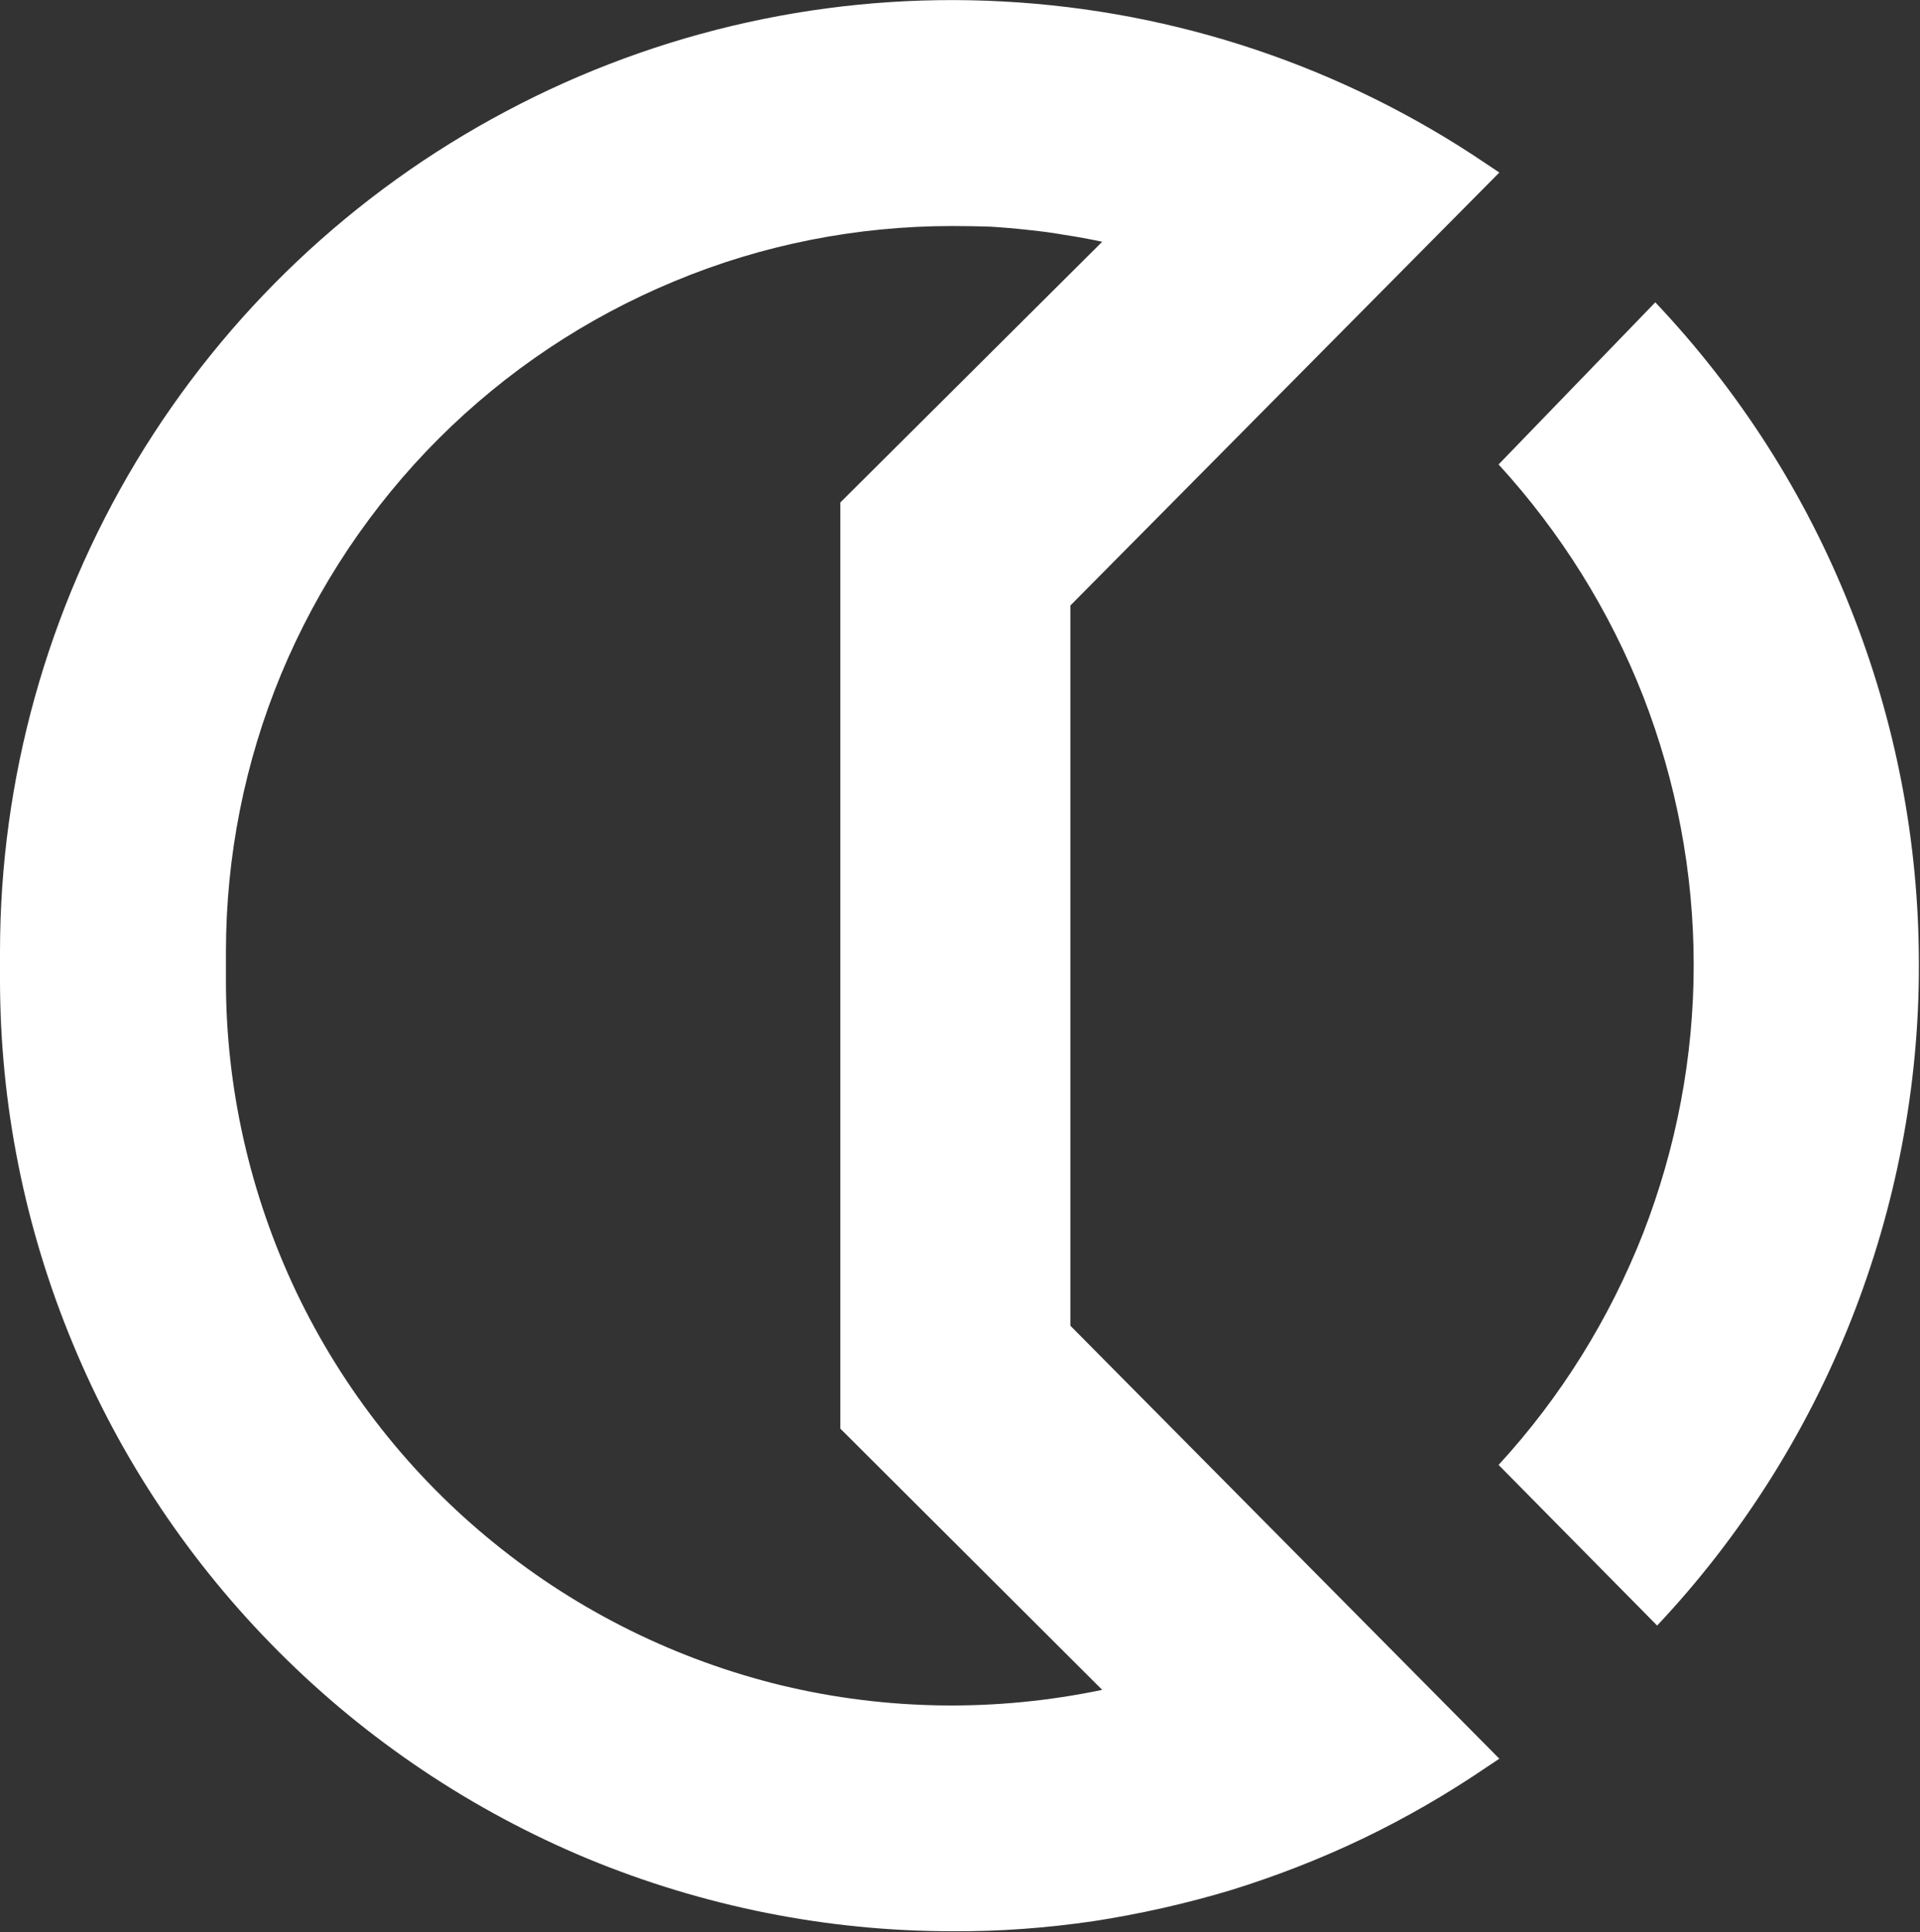
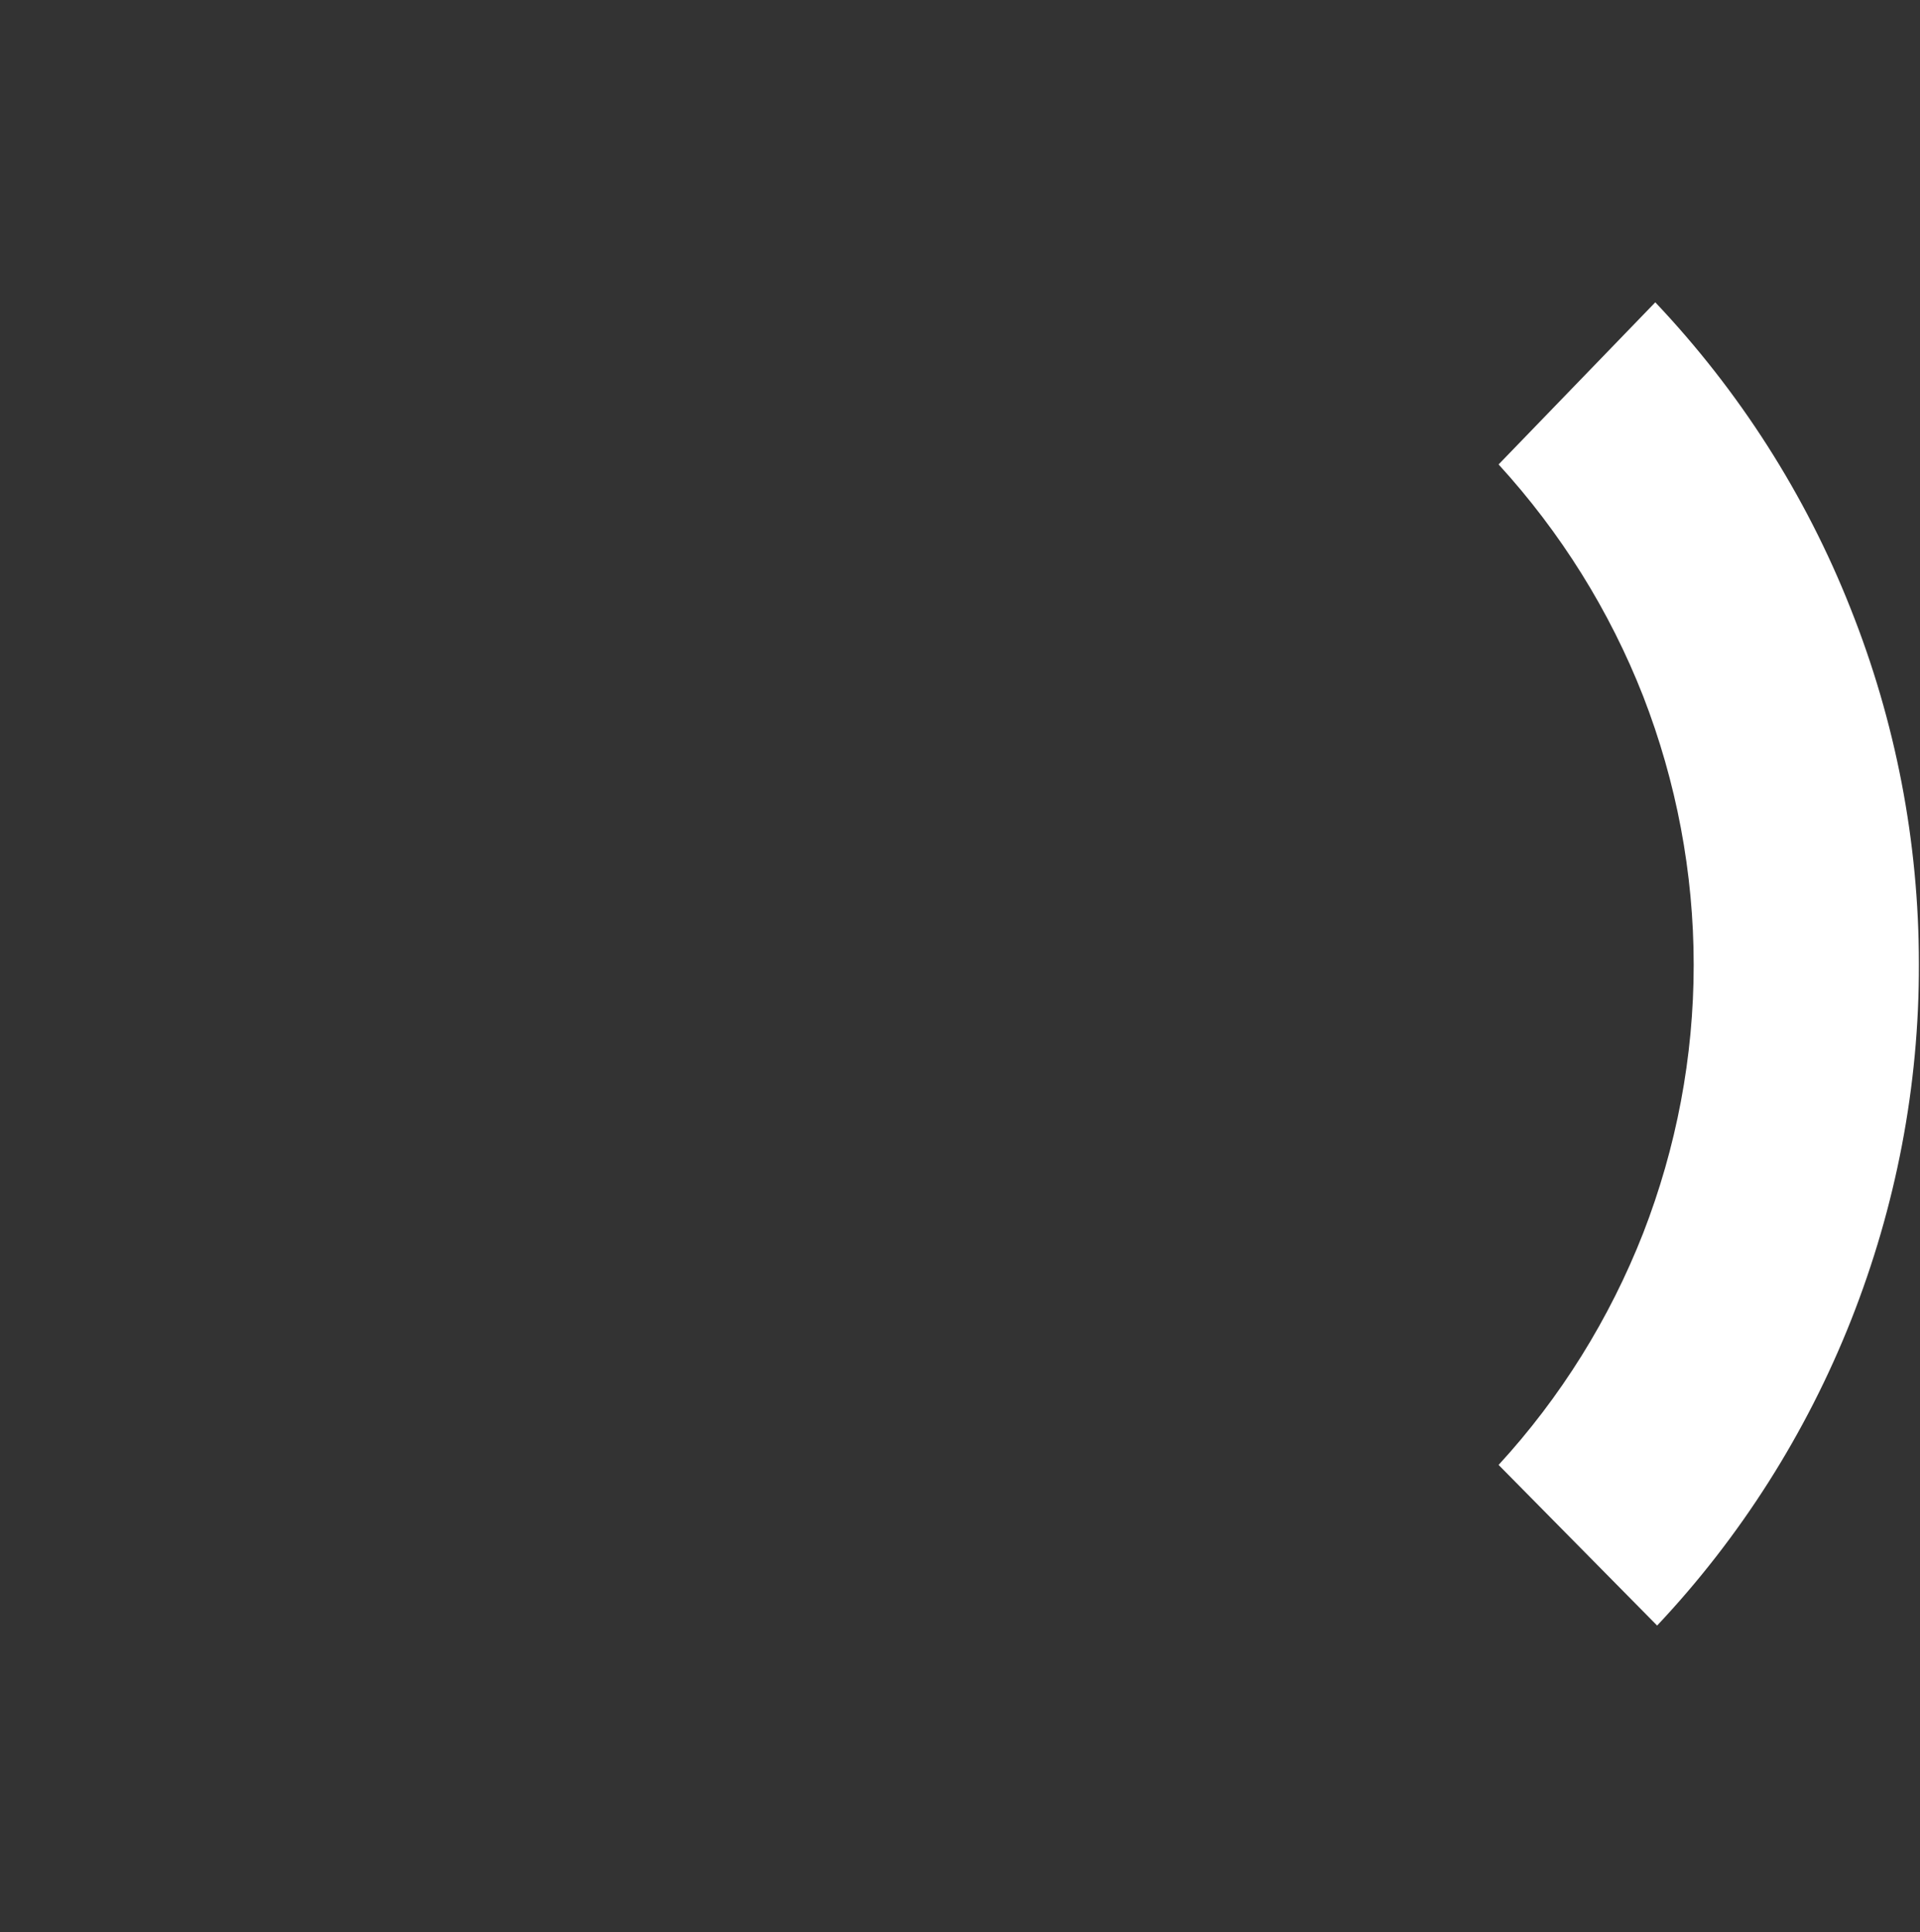
<svg xmlns="http://www.w3.org/2000/svg" version="1.2" viewBox="0 0 1550 1560" width="1550" height="1560">
  <rect x="0" y="0" width="1550" height="1560" fill="#333333" stroke="none" />
  <style>.a{fill:#fff}</style>
-   <path fill-rule="evenodd" class="a" d="m768.5 1559.3c-100.8 0-200.7-20-293.9-58.5-93.2-38.8-177.8-95.3-249.3-166.9-71.2-71.2-128-155.8-166.5-249-38.8-93.3-58.8-193.2-58.8-294q0-3.4 0-6.6c0-2.1 0-13.6 0-15.7 0-139.6 38.2-276.6 110.1-396.2 72.1-119.6 175.1-217.2 298.5-282.6 123.3-65.5 262-96.2 401.3-88.6 139.6 7.5 274.2 52.7 389.7 130.9l10.8 7.2-346.3 349.6v581.5l346.3 349.6-10.8 7.2c-31.5 21.4-64.5 40.5-99 57.1-34.4 16.5-70.1 30.4-106.5 41.7-36.5 11-73.9 19.4-111.5 25.2-37.7 5.5-75.9 8.4-114.1 8.1zm0-1376.8c-76.7 0-153.2 15-224.1 44.6-71.2 29.5-135.8 72.6-190.3 127.1-54.4 54.4-97.5 119-127.1 190-29.5 71.2-44.6 147.4-44.6 224.4v22.3c-0.2 87.2 19.4 173.5 56.8 252.3 37.6 78.8 92.4 148.3 160.1 203 67.8 55 147.1 94.1 232 114.7 84.8 20.3 173.1 21.4 258.5 3.5l-211.4-210.9v-747.8l211.4-210.5q-15-3.2-30.1-5.5-15-2.6-30.1-4.1-15.4-1.7-30.4-2.6-15.4-0.5-30.7-0.5z" />
  <path class="a" d="m1337.8 1312.5l-128-129.7c50.1-54.5 89.7-118.2 116.7-187.1 26.9-69.2 40.8-142.5 40.8-216.6 0-74.2-13.9-147.7-40.8-217-27-68.9-66.6-132.3-116.7-187.1l126.5-130.9c67.8 71.6 121.3 155.3 157.5 246.8 36.5 91.5 55.3 188.8 55.3 287.3 0.3 98.5-18.5 196-54.7 287.6-36.2 91.5-89.5 175.5-156.9 247" />
</svg>